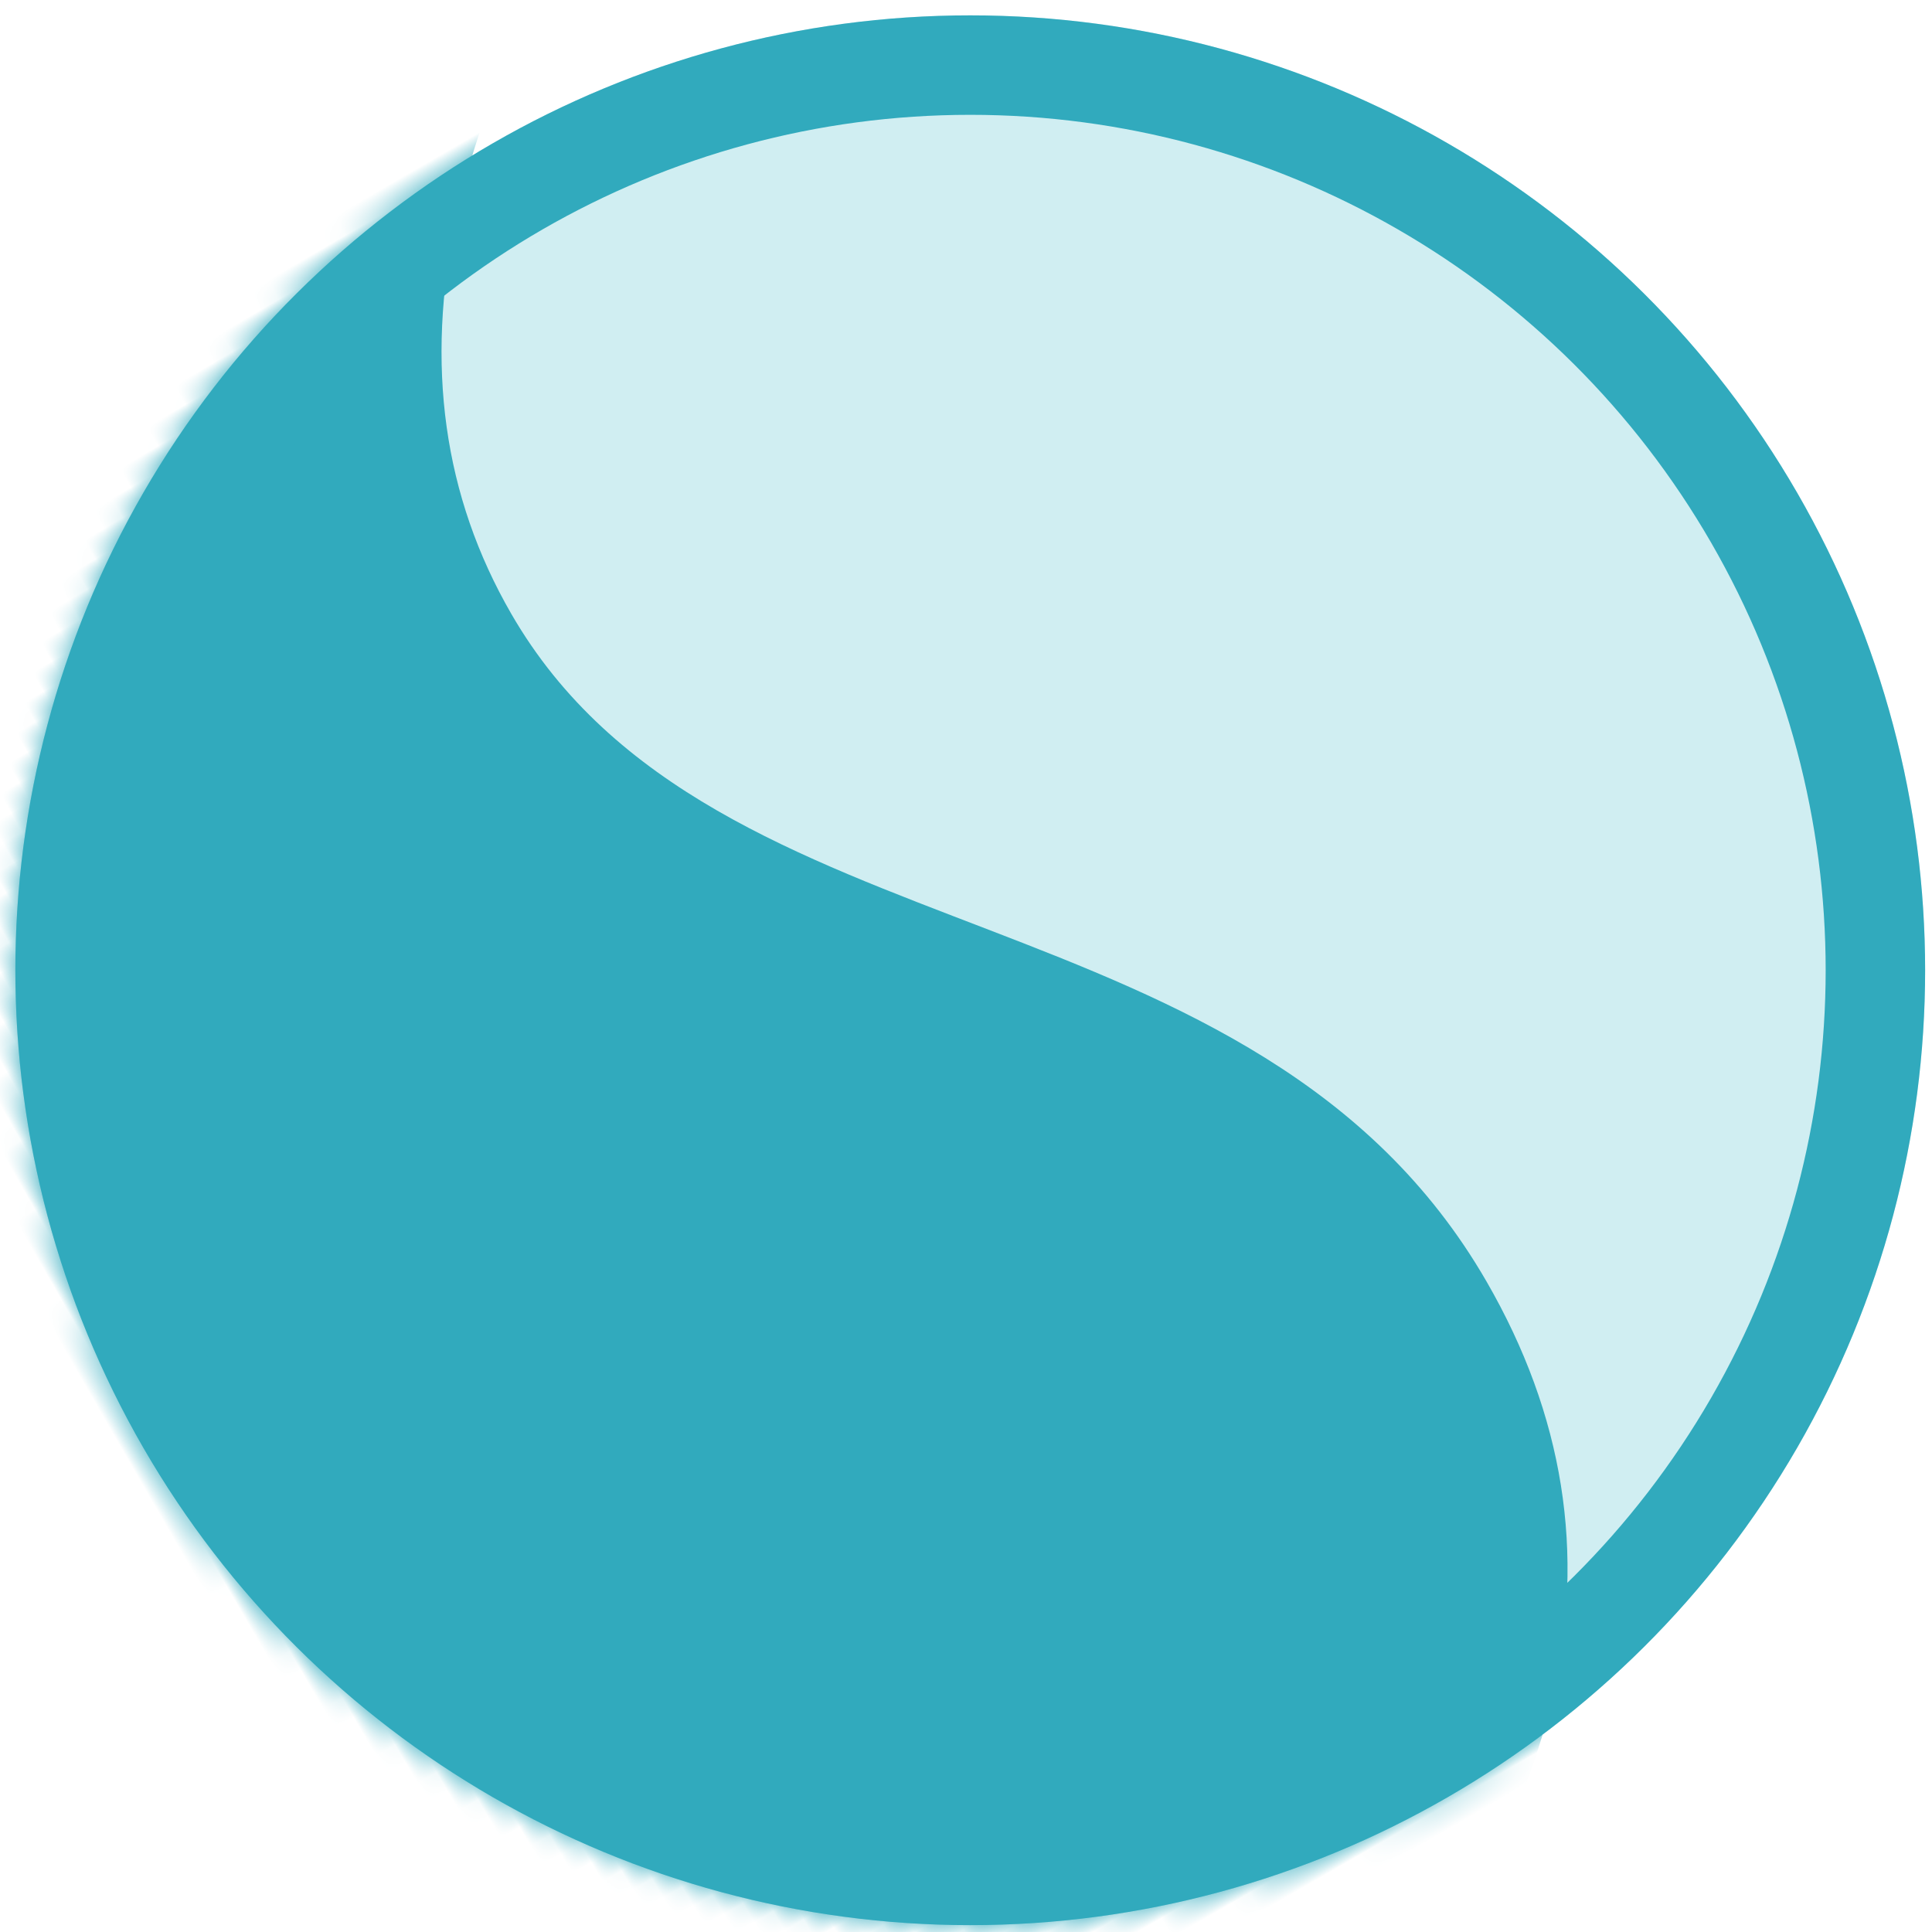
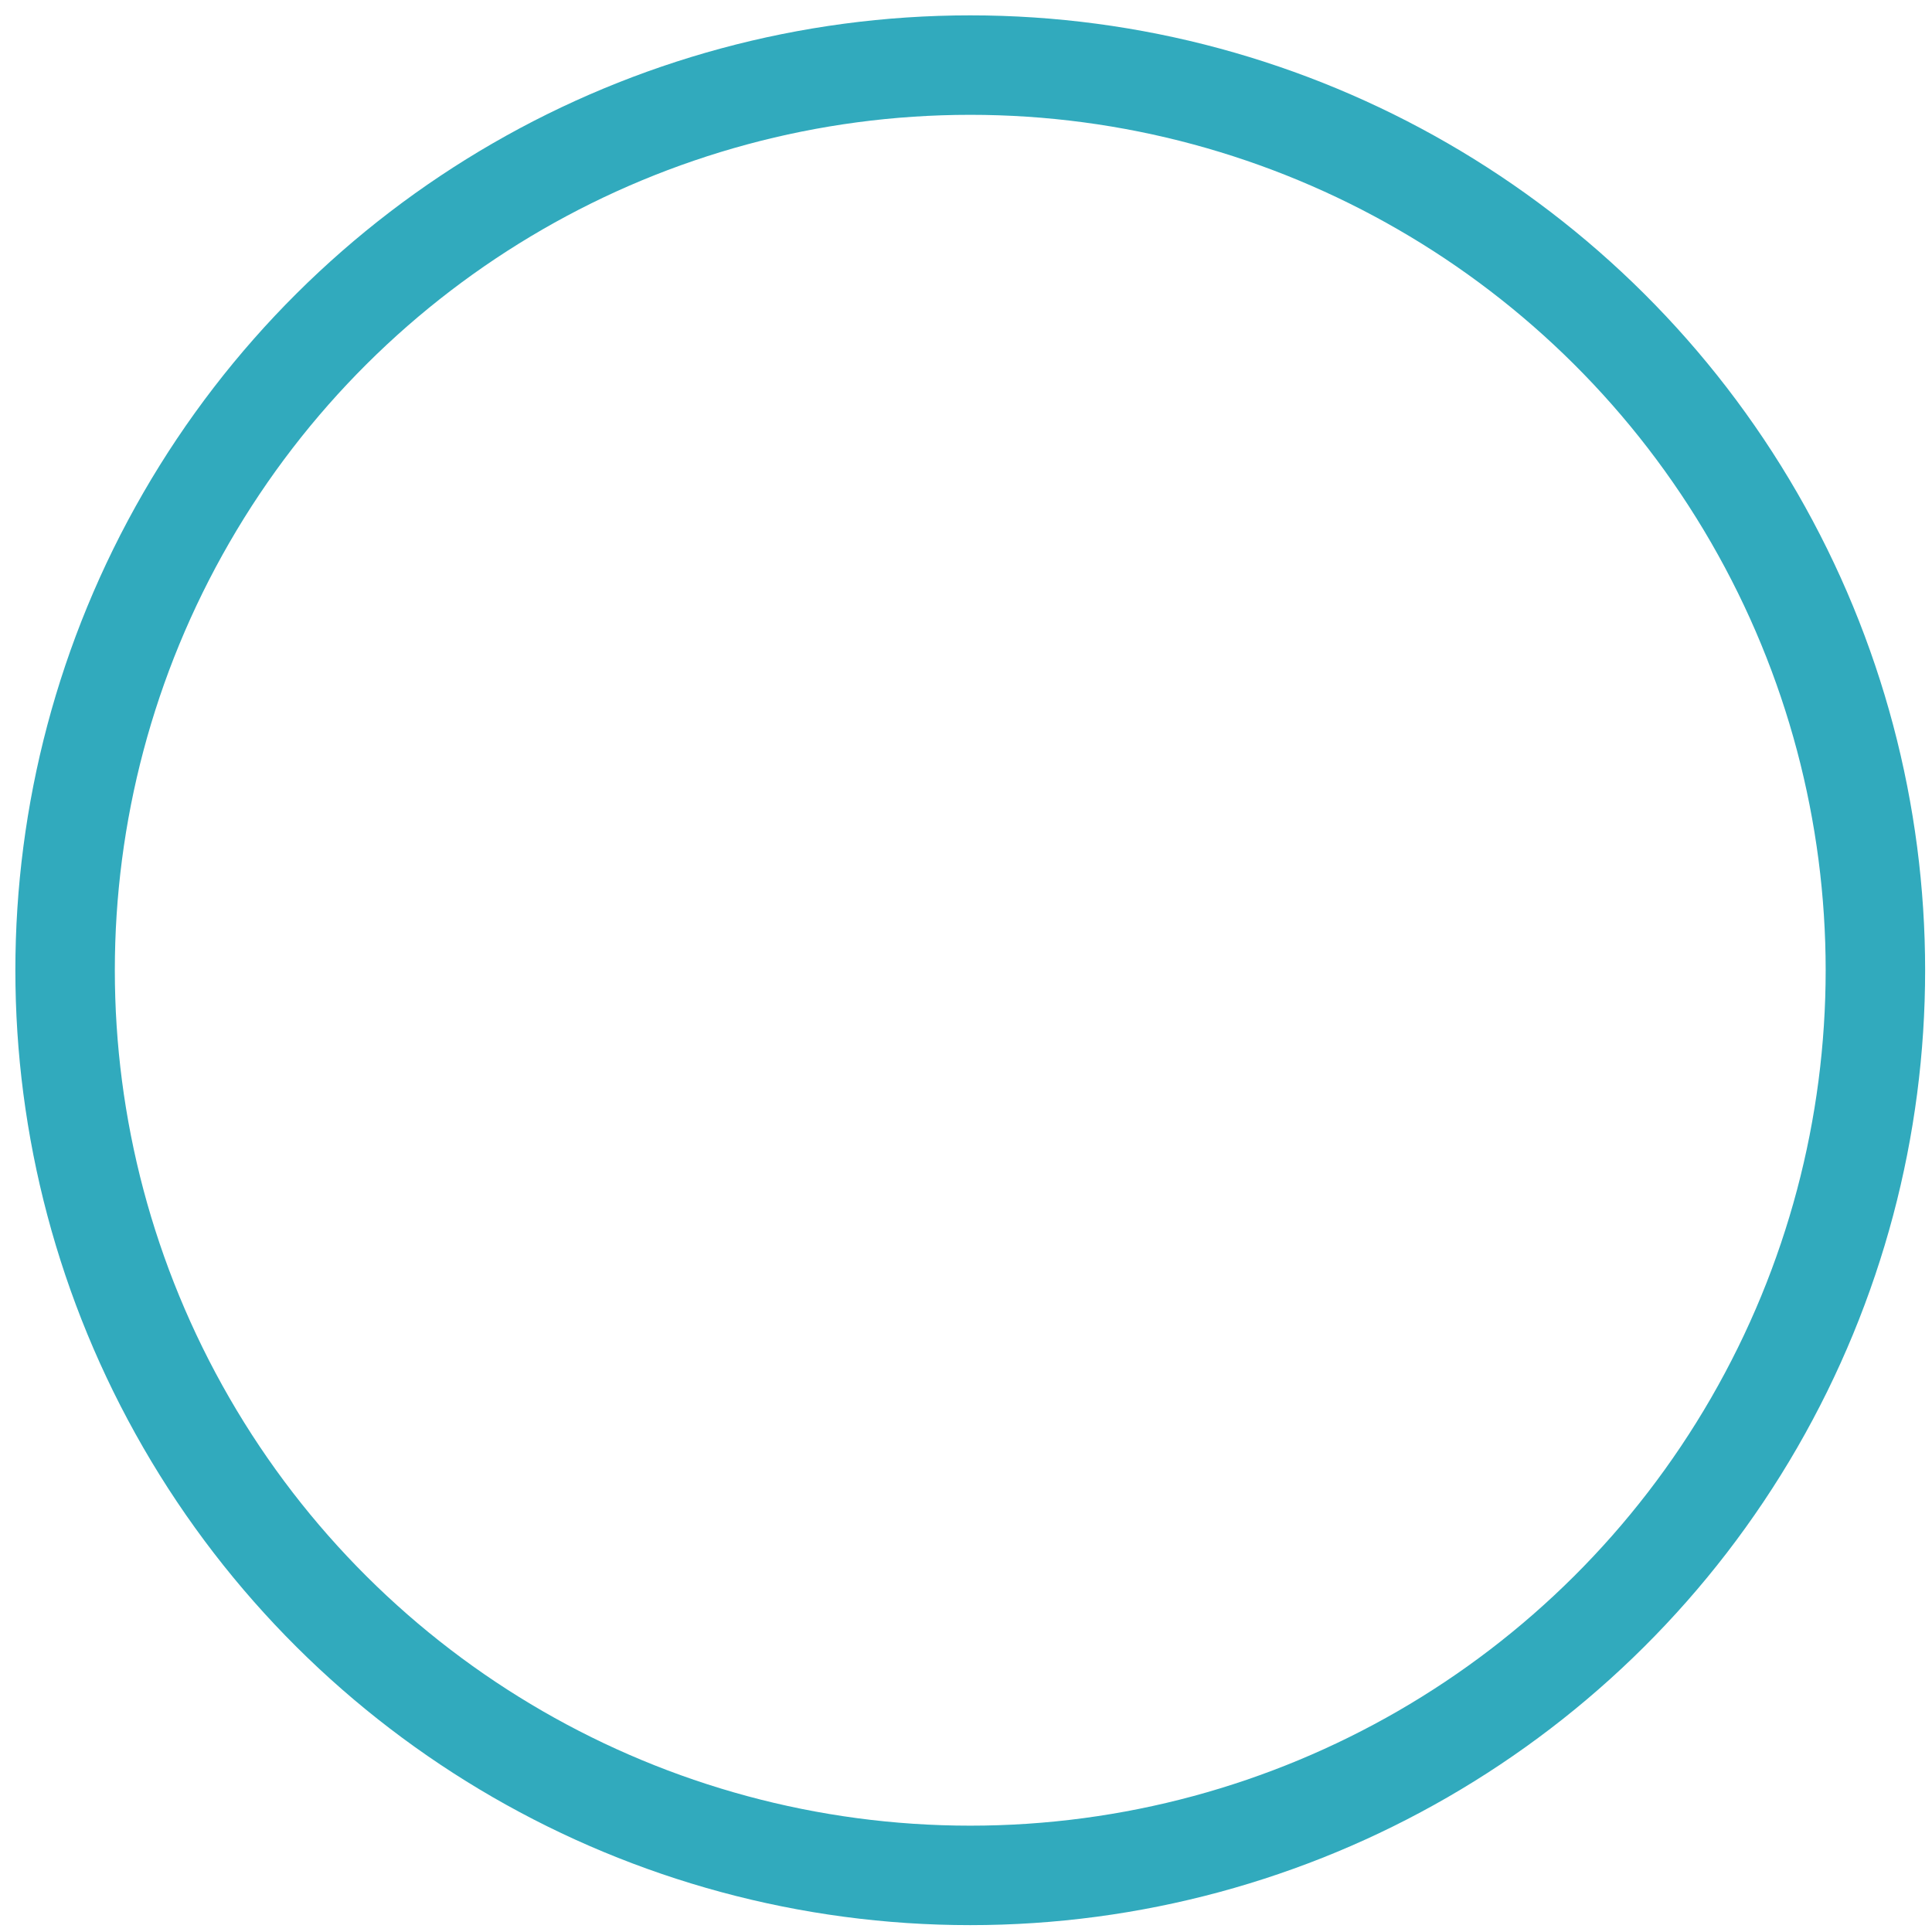
<svg xmlns="http://www.w3.org/2000/svg" xmlns:xlink="http://www.w3.org/1999/xlink" width="87px" height="87px" viewBox="0 0 87 87" version="1.1">
  <title>icon-pfandkredit-transparentevergabe</title>
  <desc>Created with Sketch.</desc>
  <defs>
-     <circle id="path-1" cx="43.373" cy="43.234" r="43" />
-     <circle id="path-3" cx="44.161" cy="43.234" r="43" />
-   </defs>
+     </defs>
  <g id="🌍-Website-und-App" stroke="none" stroke-width="1" fill="none" fill-rule="evenodd">
    <g id="DieGeldverleiher-01" transform="translate(-741, -2996)">
      <g id="icon-pfandkredit-transparentevergabe" transform="translate(784.685, 3040.002) rotate(-30) translate(-784.685, -3040.002) translate(740.685, 2996.502)">
        <g id="figure" transform="translate(0.787, 0)">
          <mask id="mask-2" fill="white">
            <use xlink:href="#path-1" />
          </mask>
          <use id="surface" fill="#D0EEF2" xlink:href="#path-1" />
          <path d="M60.5,-11 C42.5,-3.209 33.5,6.791 33.5,19 C33.5,37.314 56.5,46.19 56.5,67 C56.5,80.874 47.5,90.54 29.5,96 L-9,96 L-9,-11 L60.5,-11 Z" id="graphic-01" fill="#31AABD" mask="url(#mask-2)" />
        </g>
        <mask id="mask-4" fill="white">
          <use xlink:href="#path-3" />
        </mask>
        <circle stroke="#31AABD" stroke-width="4.479" cx="44.161" cy="43.234" r="40.76" />
      </g>
    </g>
  </g>
</svg>